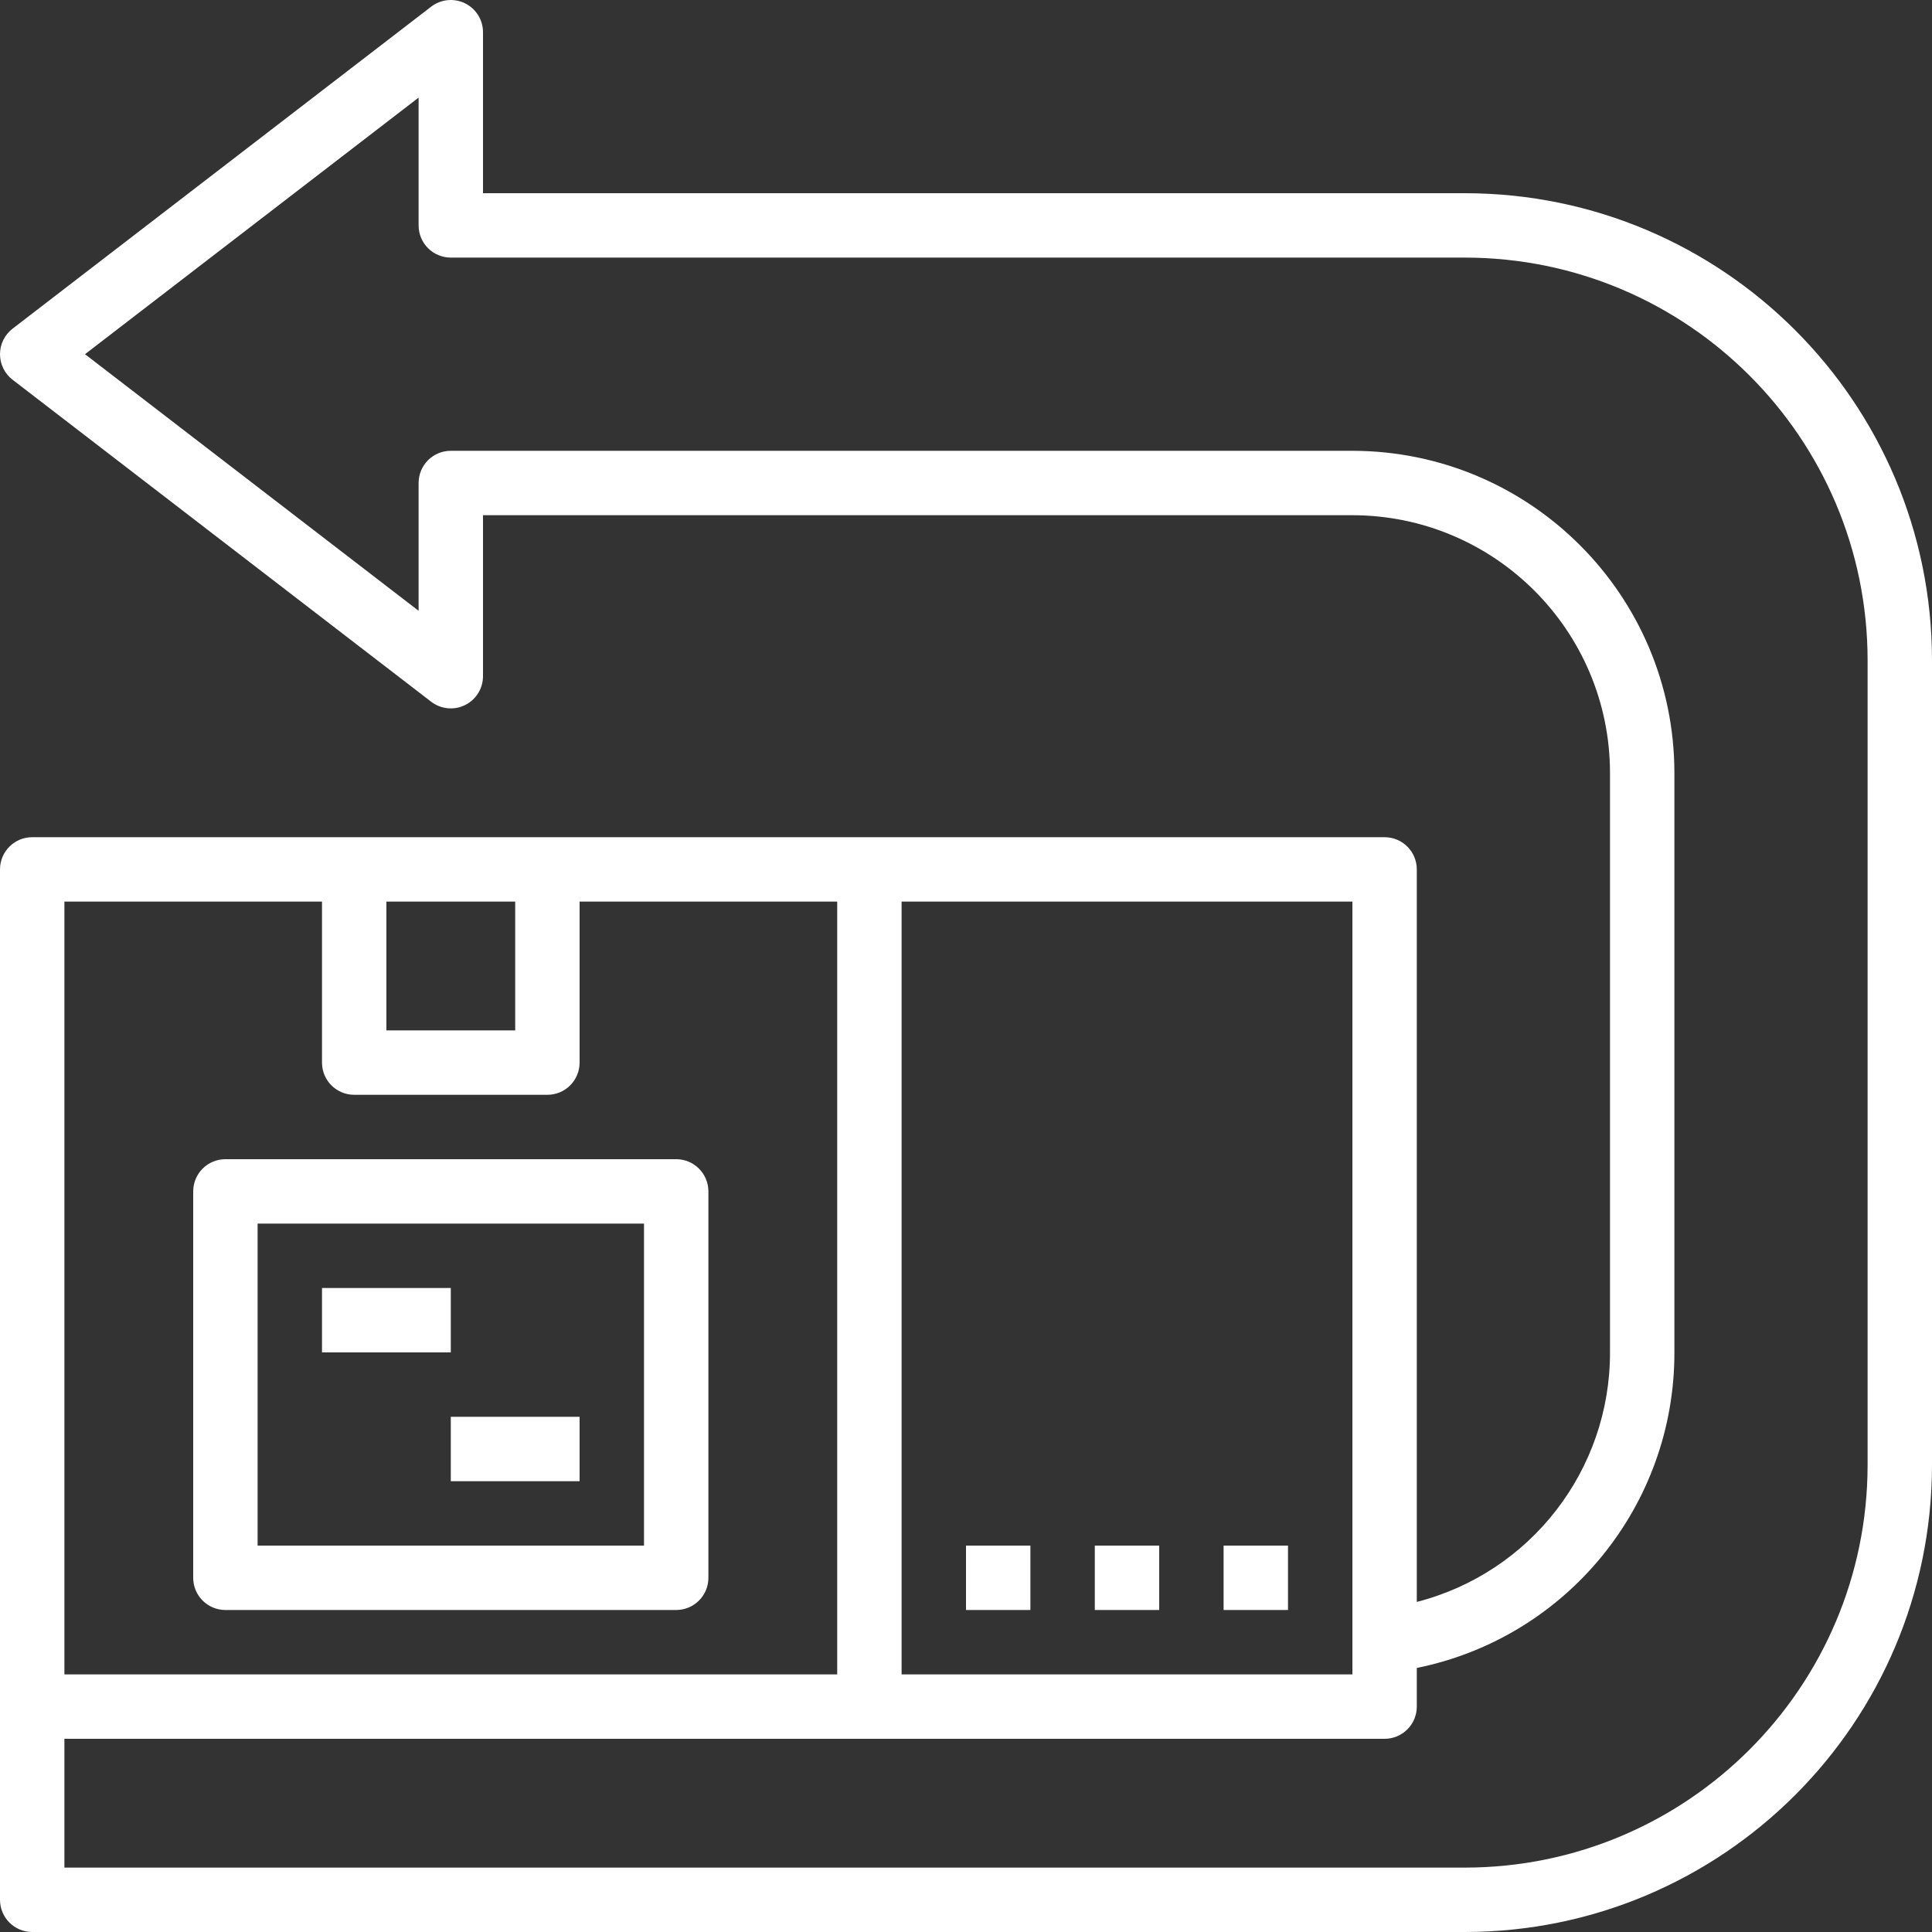
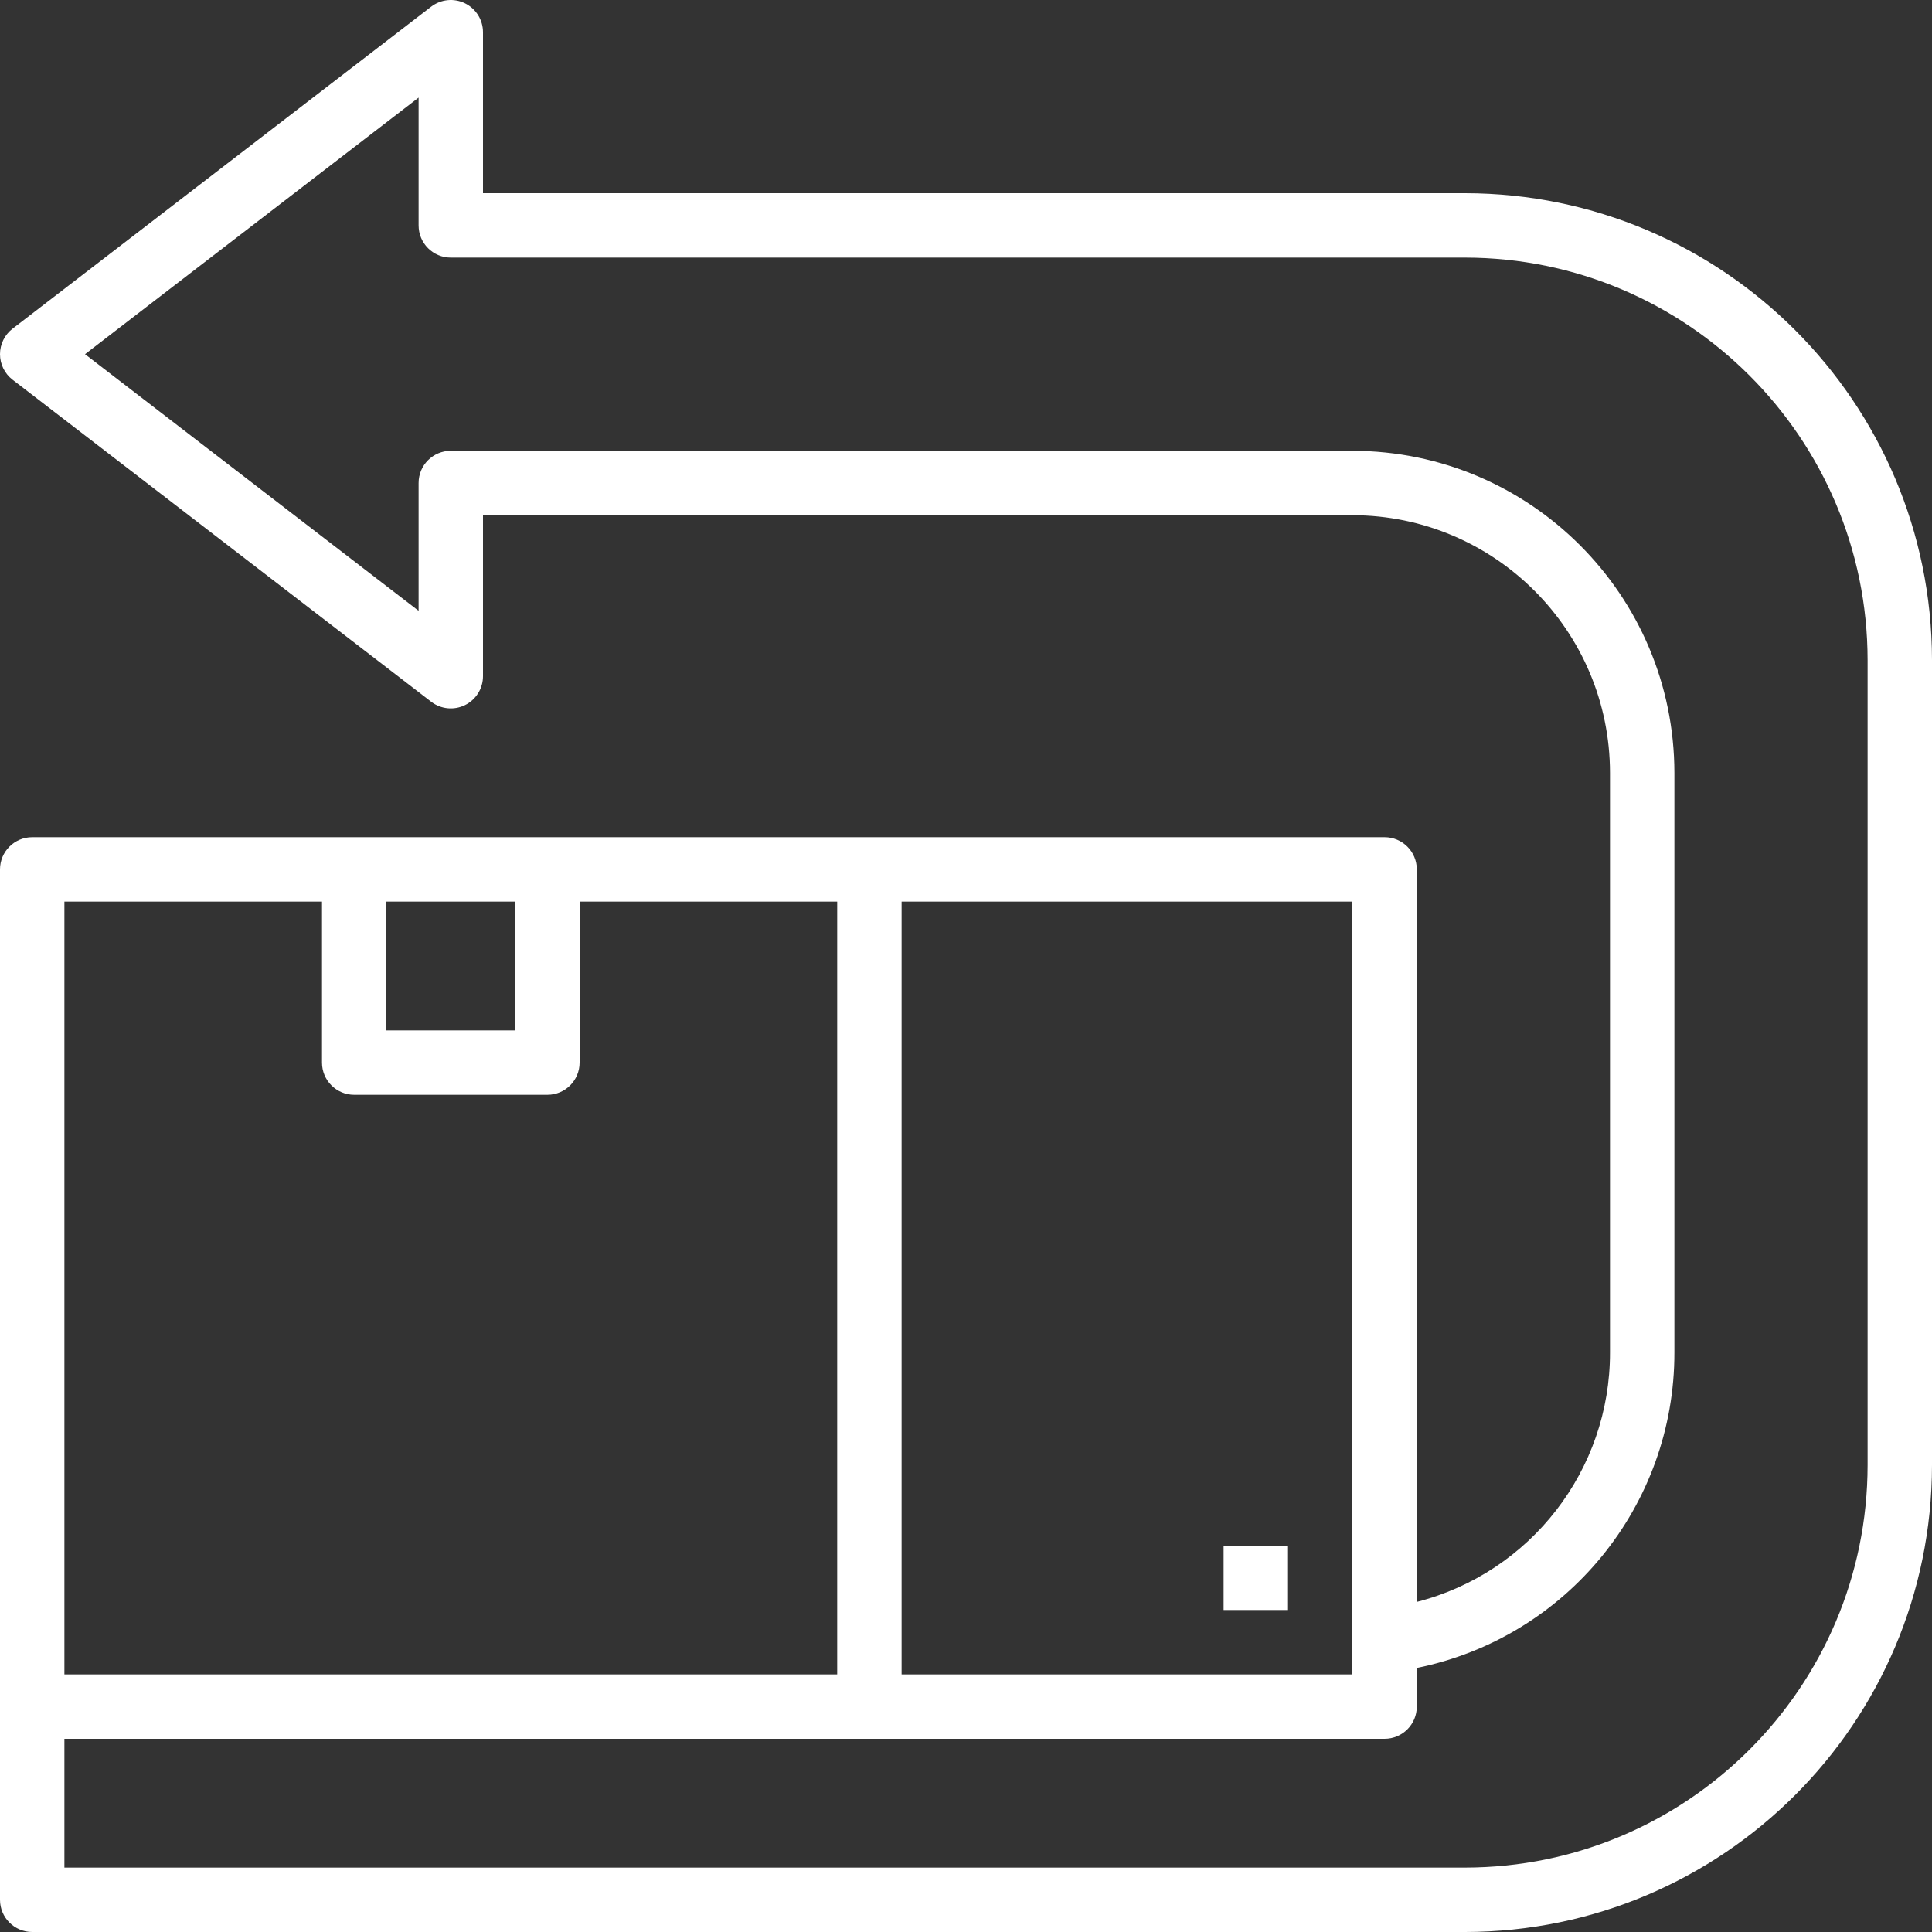
<svg xmlns="http://www.w3.org/2000/svg" width="48px" height="48px" viewBox="0 0 48 48" version="1.1">
  <rect x="0" y="0" width="48" height="48" fill="#333333" stroke="none" />
  <title>easy</title>
  <g id="Page-1" stroke="none" stroke-width="1" fill="none" fill-rule="evenodd">
    <g id="Wangpetch-Product-STRAPPING-MACHINE" transform="translate(-776, -1518)" fill="#FFFFFF" fill-rule="nonzero">
      <g id="easy" transform="translate(776, 1518)">
-         <path d="M16.8,28.8 L5.6,28.8 C5.158,28.8 4.8,29.158 4.8,29.6 L4.8,39.2 C4.8,39.642 5.158,40 5.6,40 L16.8,40 C17.242,40 17.6,39.642 17.6,39.2 L17.6,29.6 C17.6,29.158 17.242,28.8 16.8,28.8 Z M16,38.4 L6.4,38.4 L6.4,30.4 L16,30.4 L16,38.4 Z" id="Shape" />
-         <polygon id="Path" points="8 32 11.2 32 11.2 33.6 8 33.6" />
-         <polygon id="Path" points="11.2 35.2 14.4 35.2 14.4 36.8 11.2 36.8" />
        <path d="M36.4,4.8 L12,4.8 L12,0.8 C12,0.495 11.827,0.217 11.553,0.082 C11.28,-0.052 10.954,-0.02 10.712,0.166 L0.312,8.166 C0.115,8.317 -2.04346634e-06,8.552 -2.04346634e-06,8.8 C-2.04346634e-06,9.048 0.115,9.283 0.312,9.434 L10.712,17.434 C10.954,17.62 11.28,17.652 11.553,17.518 C11.827,17.383 12,17.105 12,16.8 L12,12.8 L33.6,12.8 C37.133,12.804 39.996,15.667 40,19.2 L40,33.6 C40.005,36.521 38.029,39.073 35.2,39.799 L35.2,21.6 C35.2,21.158 34.842,20.8 34.4,20.8 L0.8,20.8 C0.358,20.8 -2.04346634e-06,21.158 -2.04346634e-06,21.6 L-2.04346634e-06,47.2 C-2.04346634e-06,47.642 0.358,48 0.8,48 L36.4,48 C42.804,47.993 47.993,42.804 48,36.4 L48,16.4 C47.993,9.996 42.804,4.807 36.4,4.8 Z M33.6,22.4 L33.6,41.6 L22.4,41.6 L22.4,22.4 L33.6,22.4 Z M12.8,22.4 L12.8,25.6 L9.6,25.6 L9.6,22.4 L12.8,22.4 Z M1.6,22.4 L8,22.4 L8,26.4 C8,26.842 8.358,27.2 8.8,27.2 L13.6,27.2 C14.042,27.2 14.4,26.842 14.4,26.4 L14.4,22.4 L20.8,22.4 L20.8,41.6 L1.6,41.6 L1.6,22.4 Z M46.4,36.4 C46.394,41.92 41.92,46.394 36.4,46.4 L1.6,46.4 L1.6,43.2 L34.4,43.2 C34.842,43.2 35.2,42.842 35.2,42.4 L35.2,41.44 C38.928,40.684 41.606,37.404 41.6,33.6 L41.6,19.2 C41.595,14.784 38.016,11.205 33.6,11.2 L11.2,11.2 C10.758,11.2 10.4,11.558 10.4,12 L10.4,15.175 L2.112,8.8 L10.4,2.425 L10.4,5.6 C10.4,6.042 10.758,6.4 11.2,6.4 L36.4,6.4 C41.92,6.406 46.394,10.88 46.4,16.4 L46.4,36.4 Z" id="Shape" />
        <polygon id="Path" points="30.4 38.4 32 38.4 32 40 30.4 40" />
-         <polygon id="Path" points="27.2 38.4 28.8 38.4 28.8 40 27.2 40" />
-         <polygon id="Path" points="24 38.4 25.6 38.4 25.6 40 24 40" />
      </g>
    </g>
  </g>
</svg>